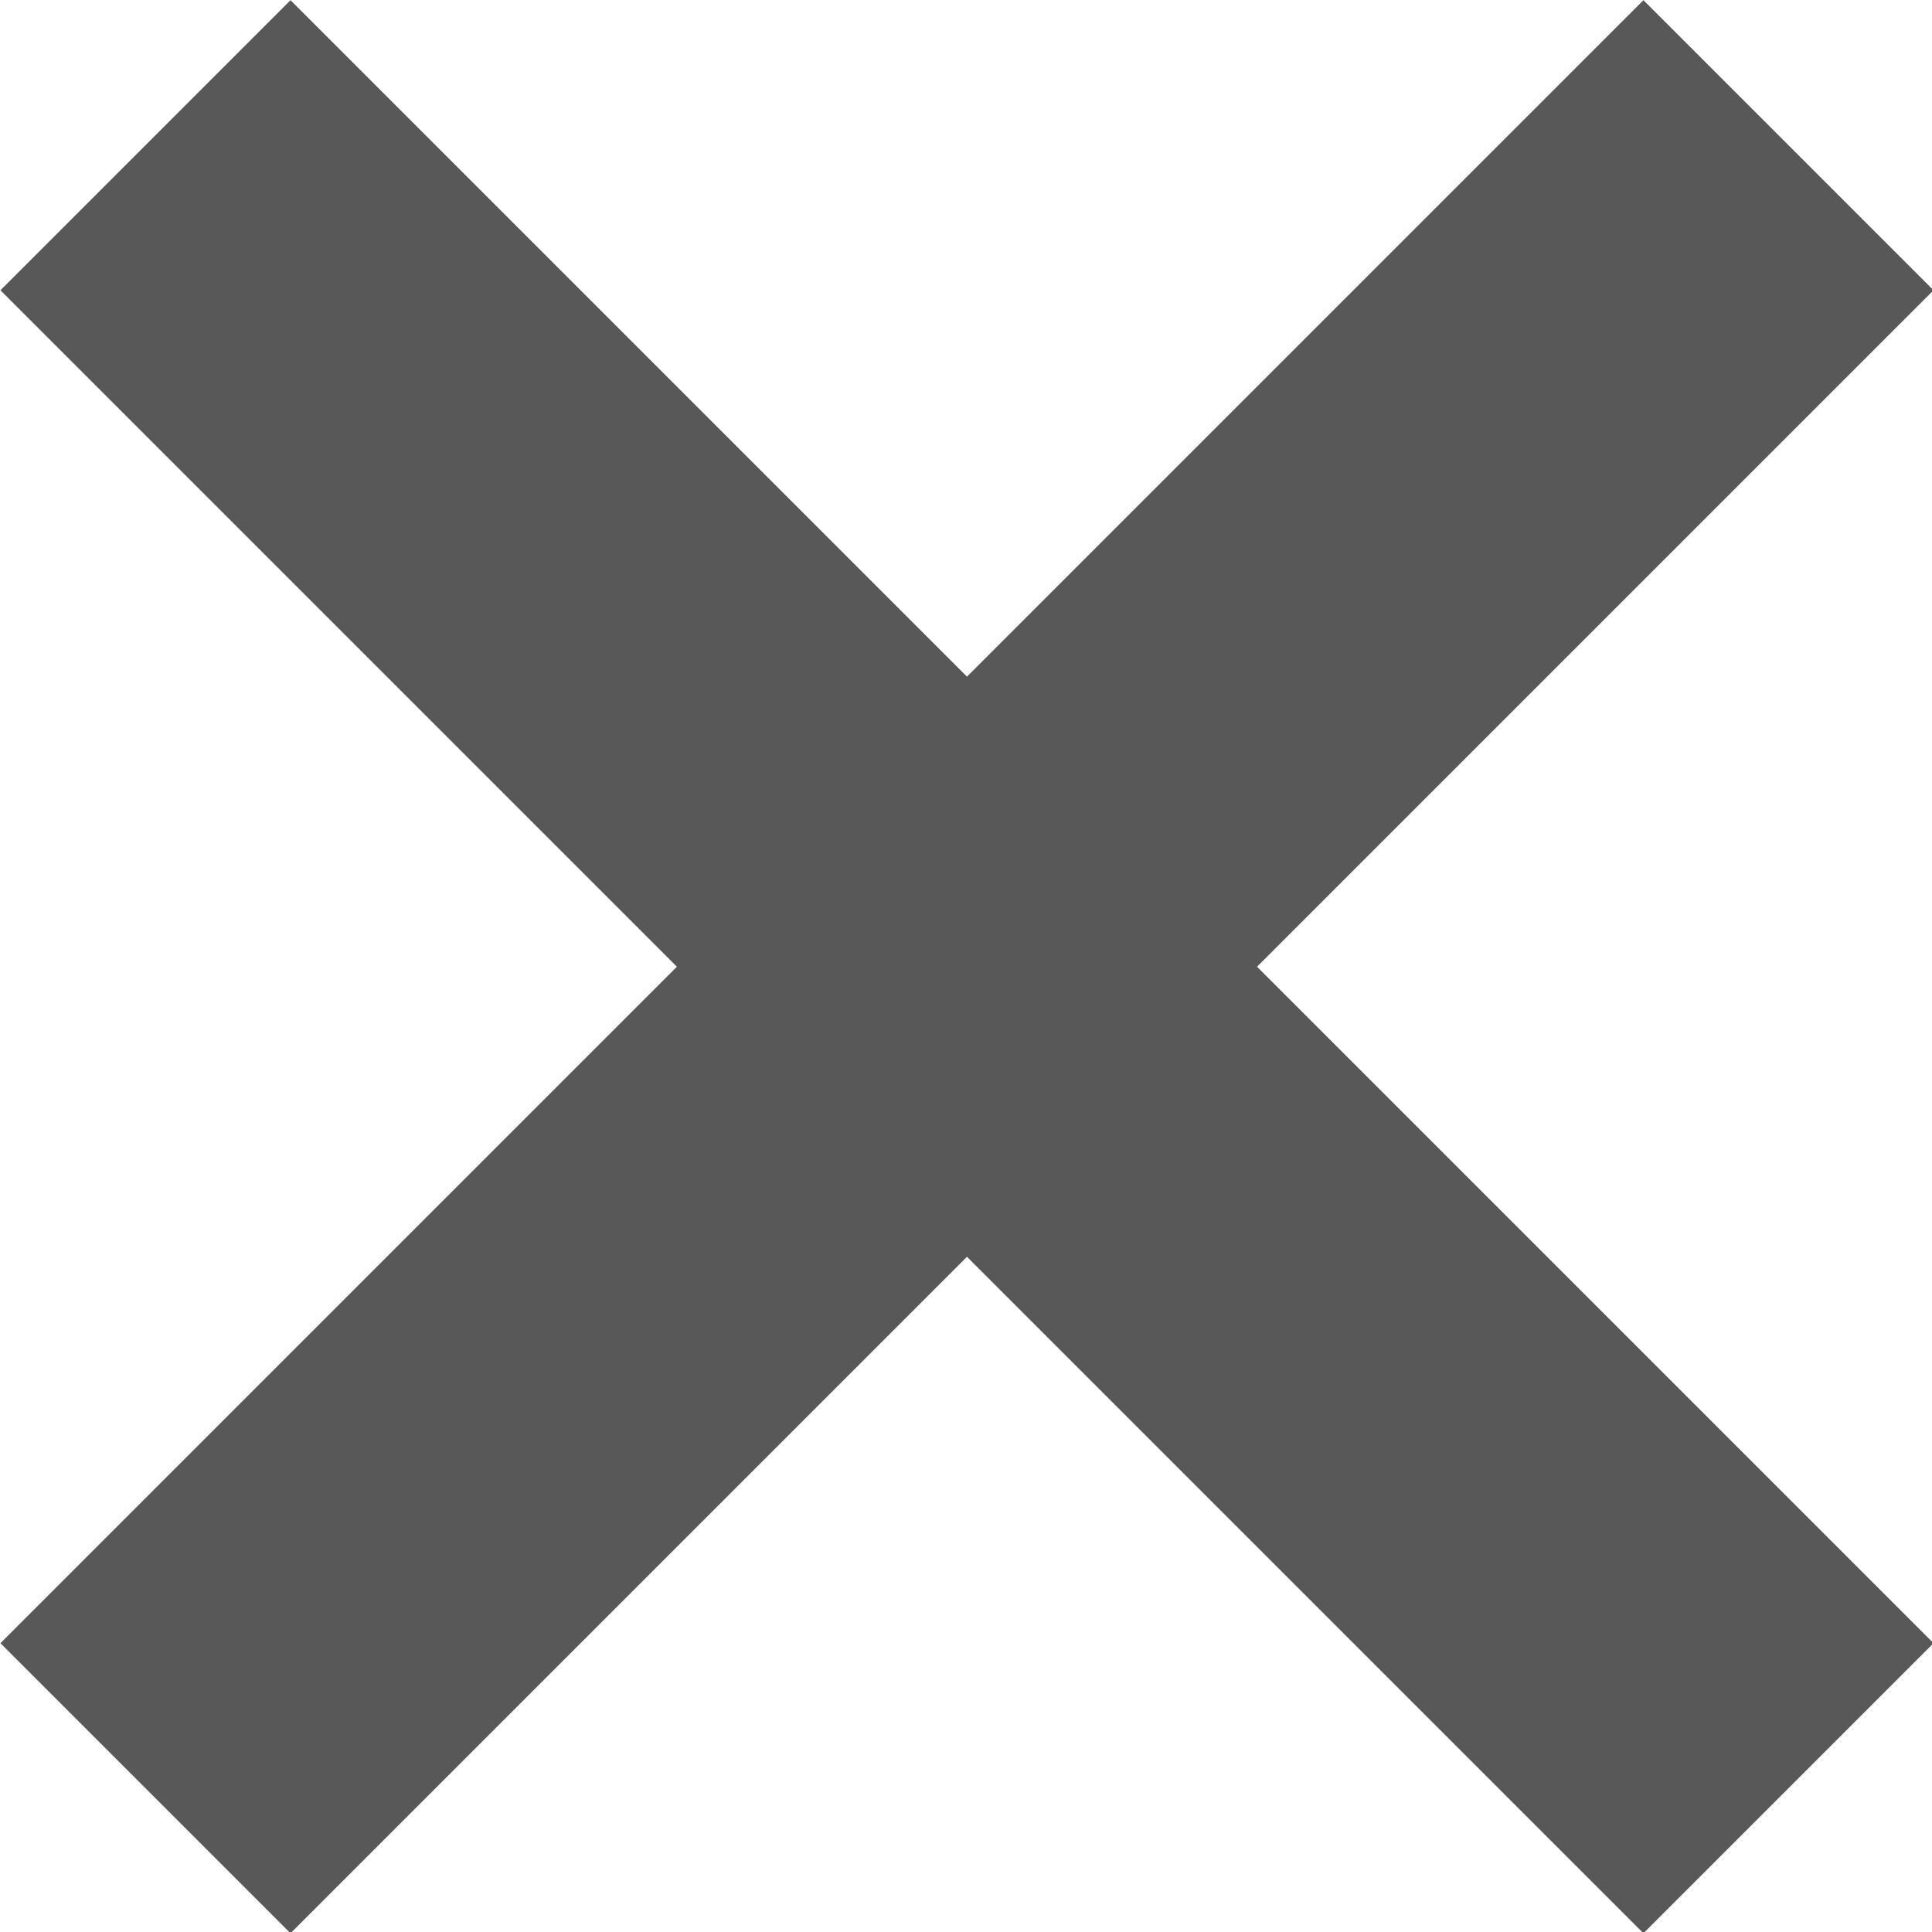
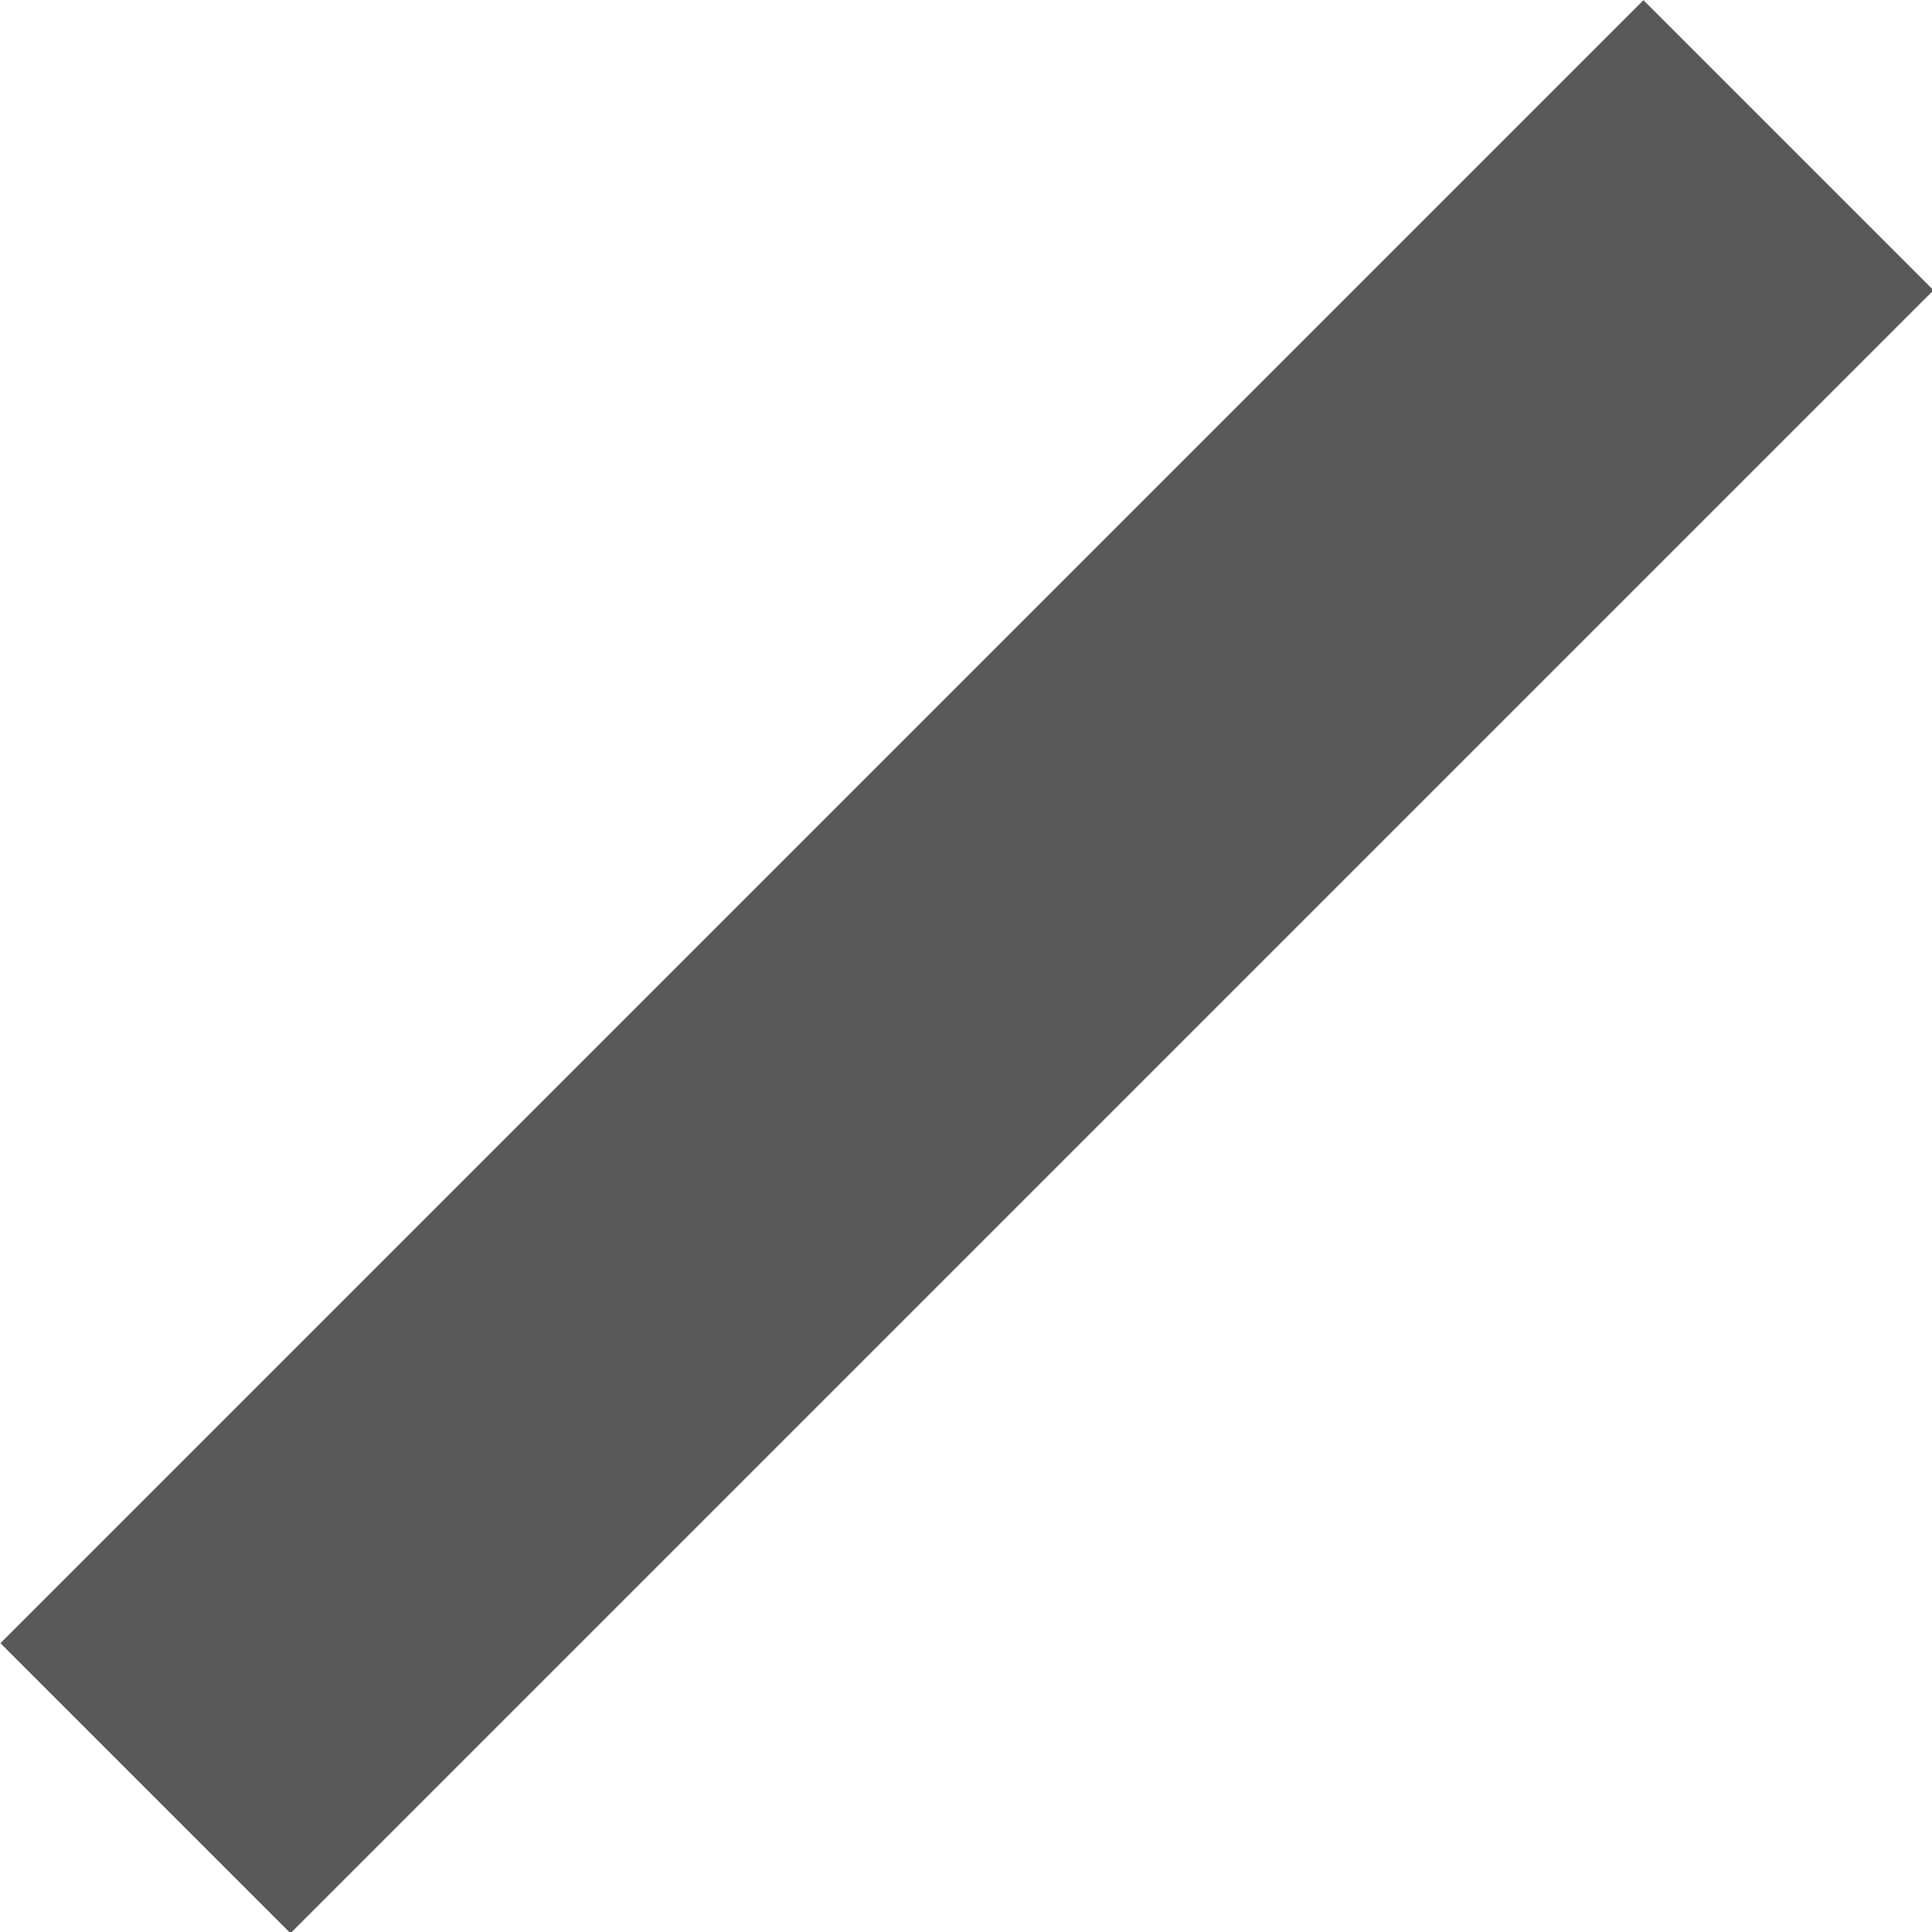
<svg xmlns="http://www.w3.org/2000/svg" viewBox="0 0 13.47 13.47">
  <defs>
    <style>.cls-1{fill:#585858;}</style>
  </defs>
  <g id="Layer_2" data-name="Layer 2">
    <g id="Layer_1-2" data-name="Layer 1">
-       <rect class="cls-1" x="5.31" y="-1.36" width="2.86" height="16.2" transform="translate(-2.79 6.74) rotate(-45)" />
      <rect class="cls-1" x="-1.36" y="5.31" width="16.2" height="2.86" transform="translate(-2.79 6.74) rotate(-45)" />
    </g>
  </g>
</svg>